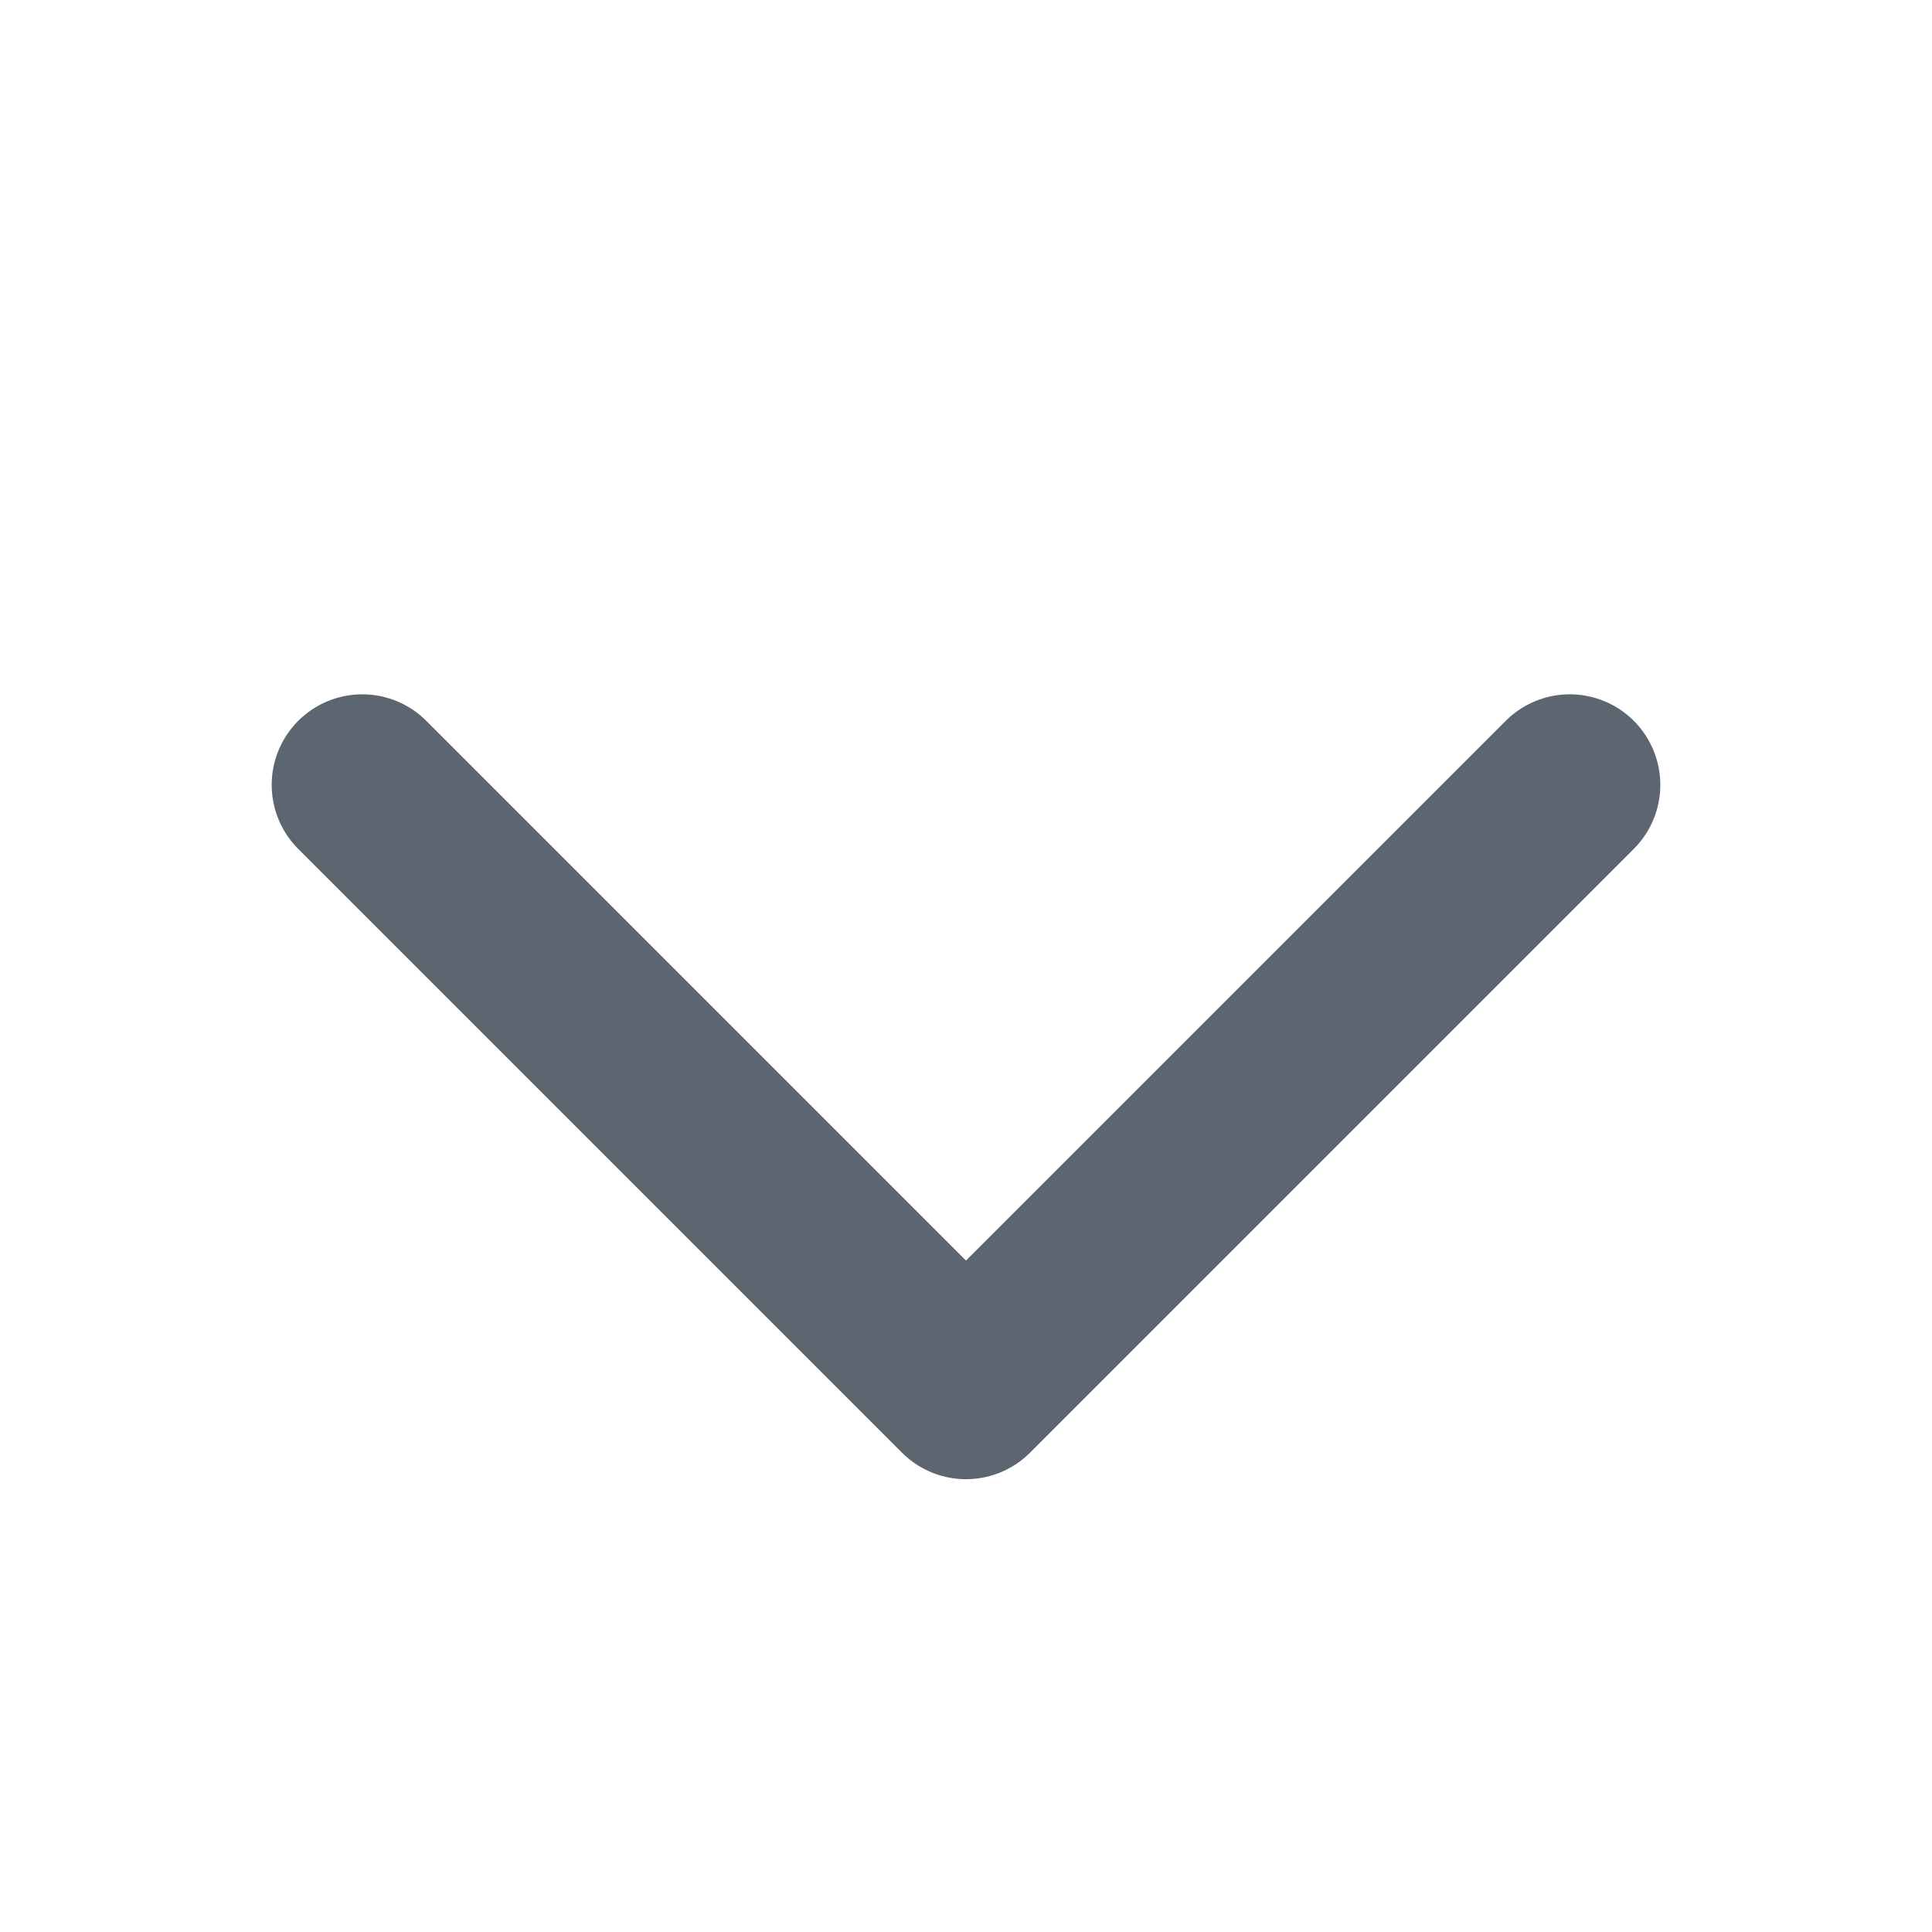
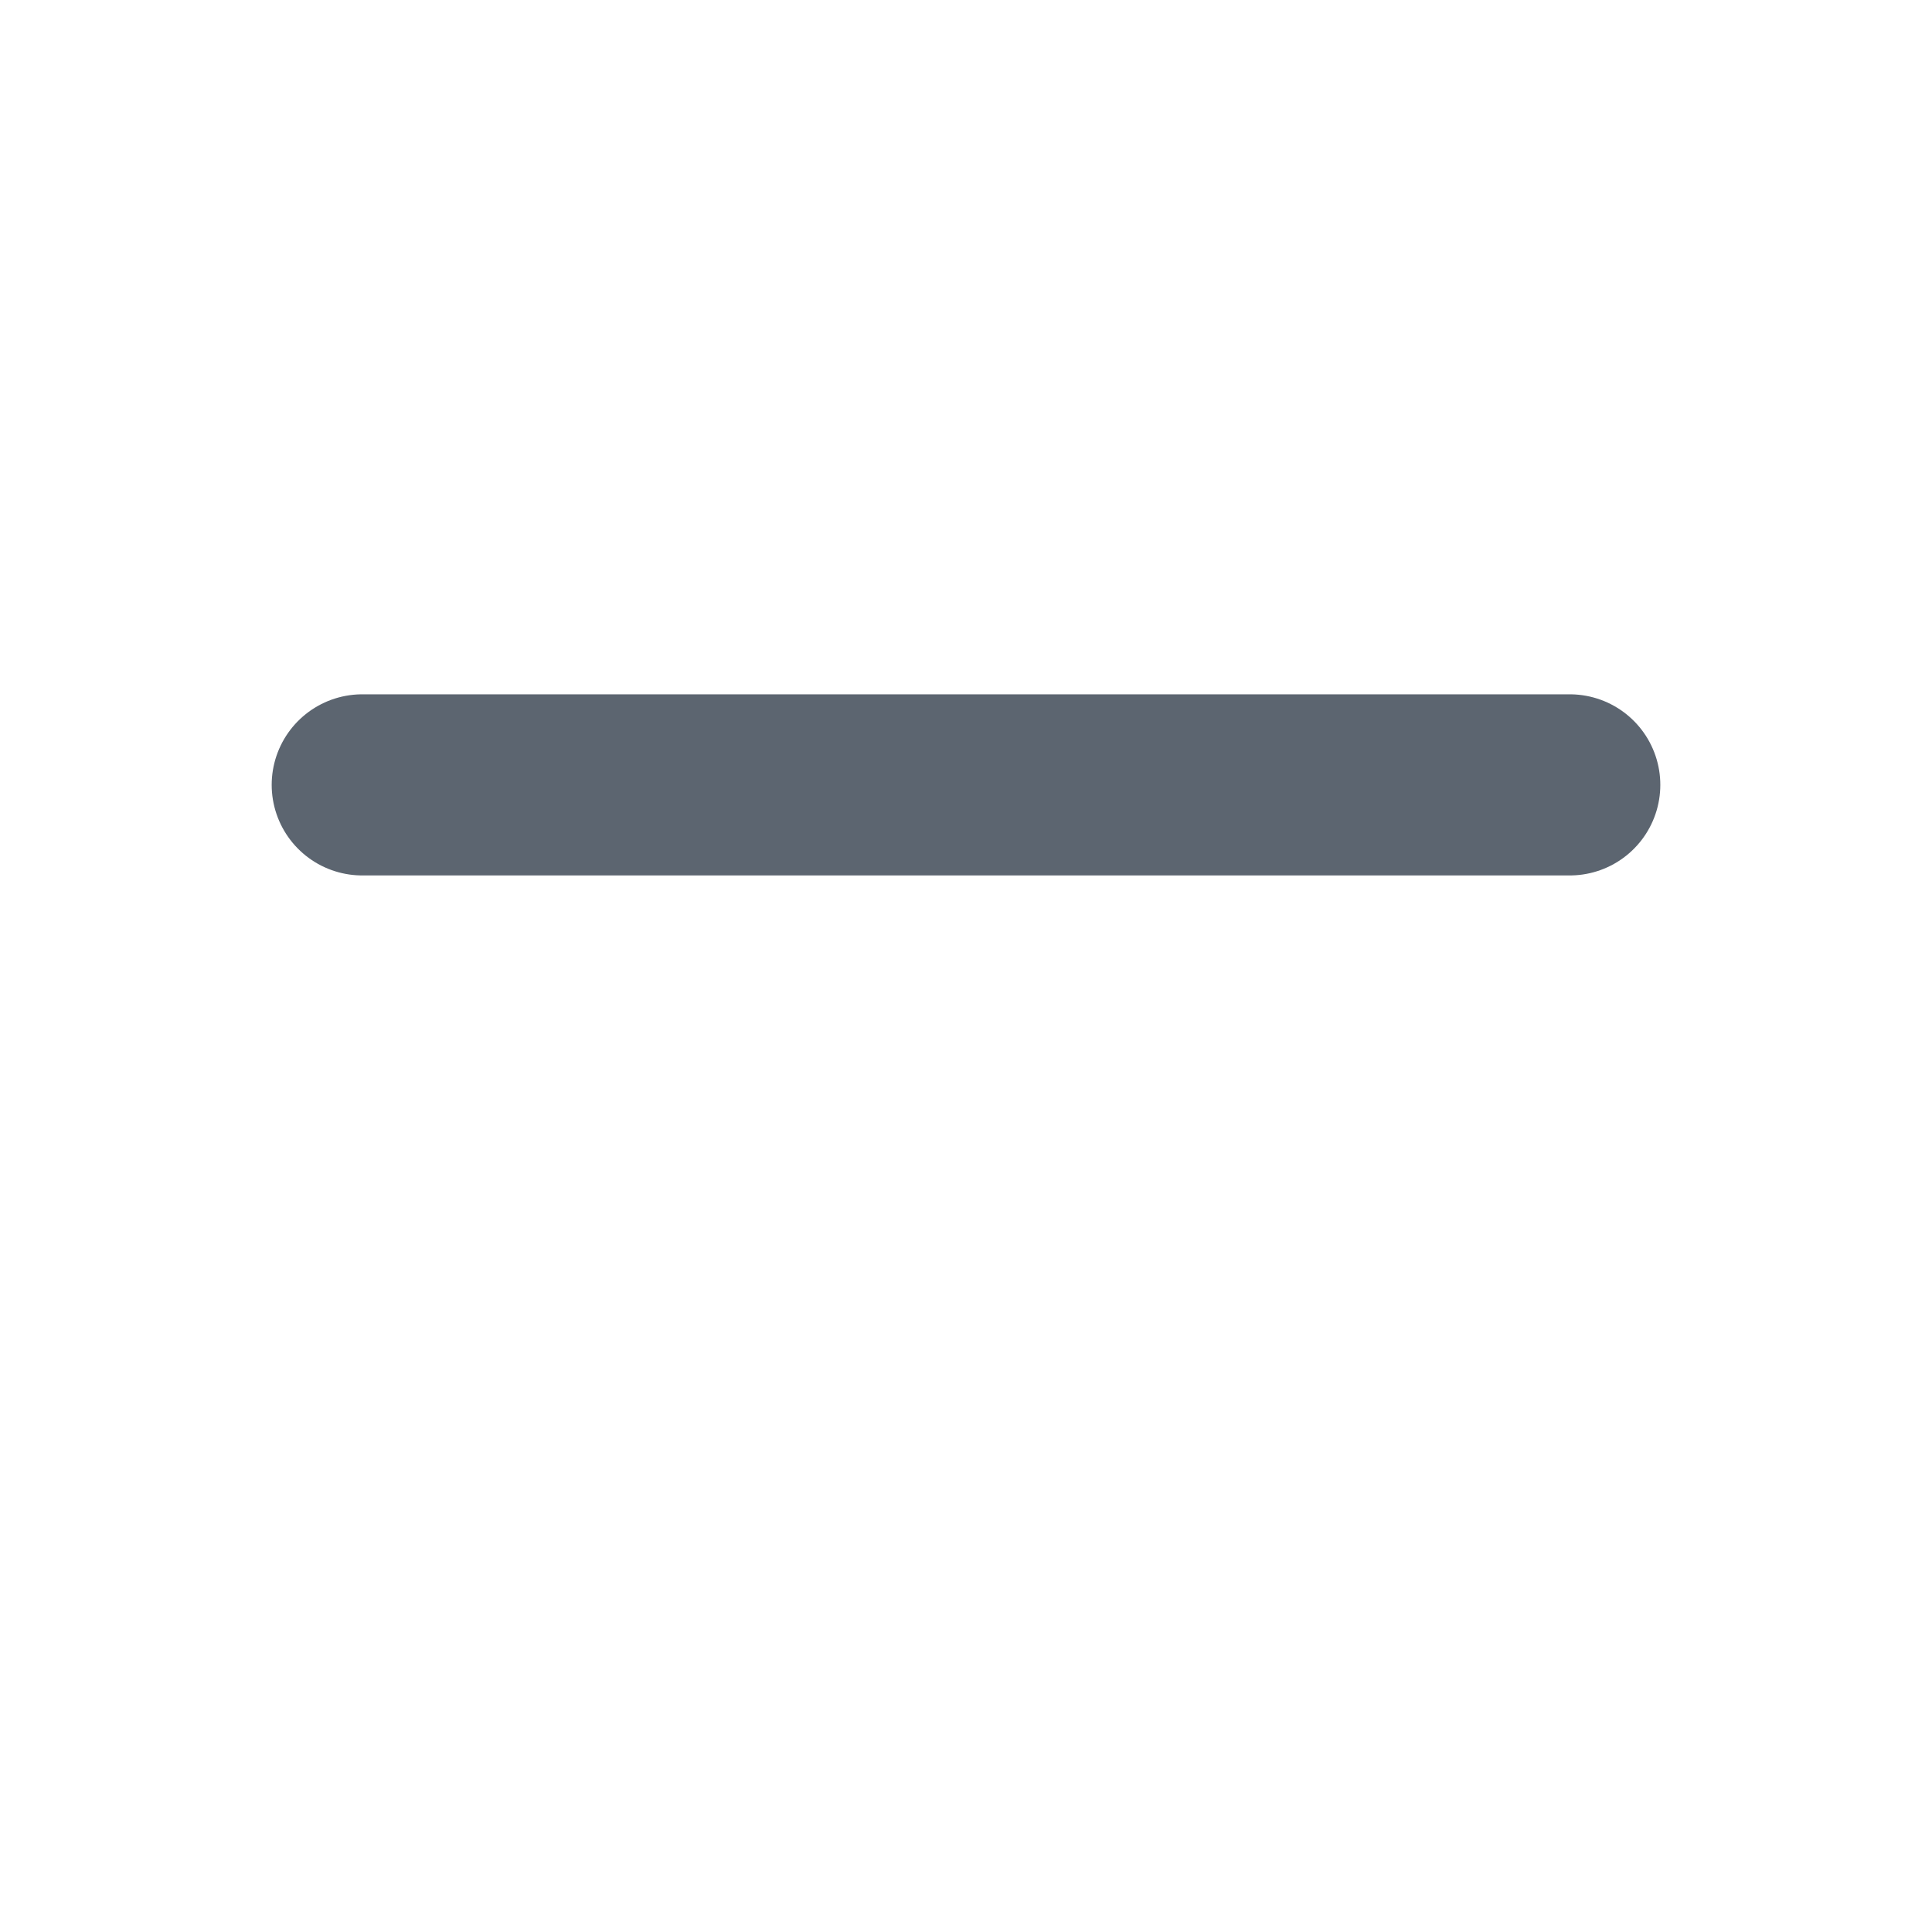
<svg xmlns="http://www.w3.org/2000/svg" width="16" height="16" viewBox="0 0 16 16" fill="none">
-   <path d="M13 6.5L8 11.5L3 6.5" stroke="#5C6570" stroke-width="1.5" stroke-linecap="round" stroke-linejoin="round" />
+   <path d="M13 6.5L3 6.5" stroke="#5C6570" stroke-width="1.5" stroke-linecap="round" stroke-linejoin="round" />
</svg>